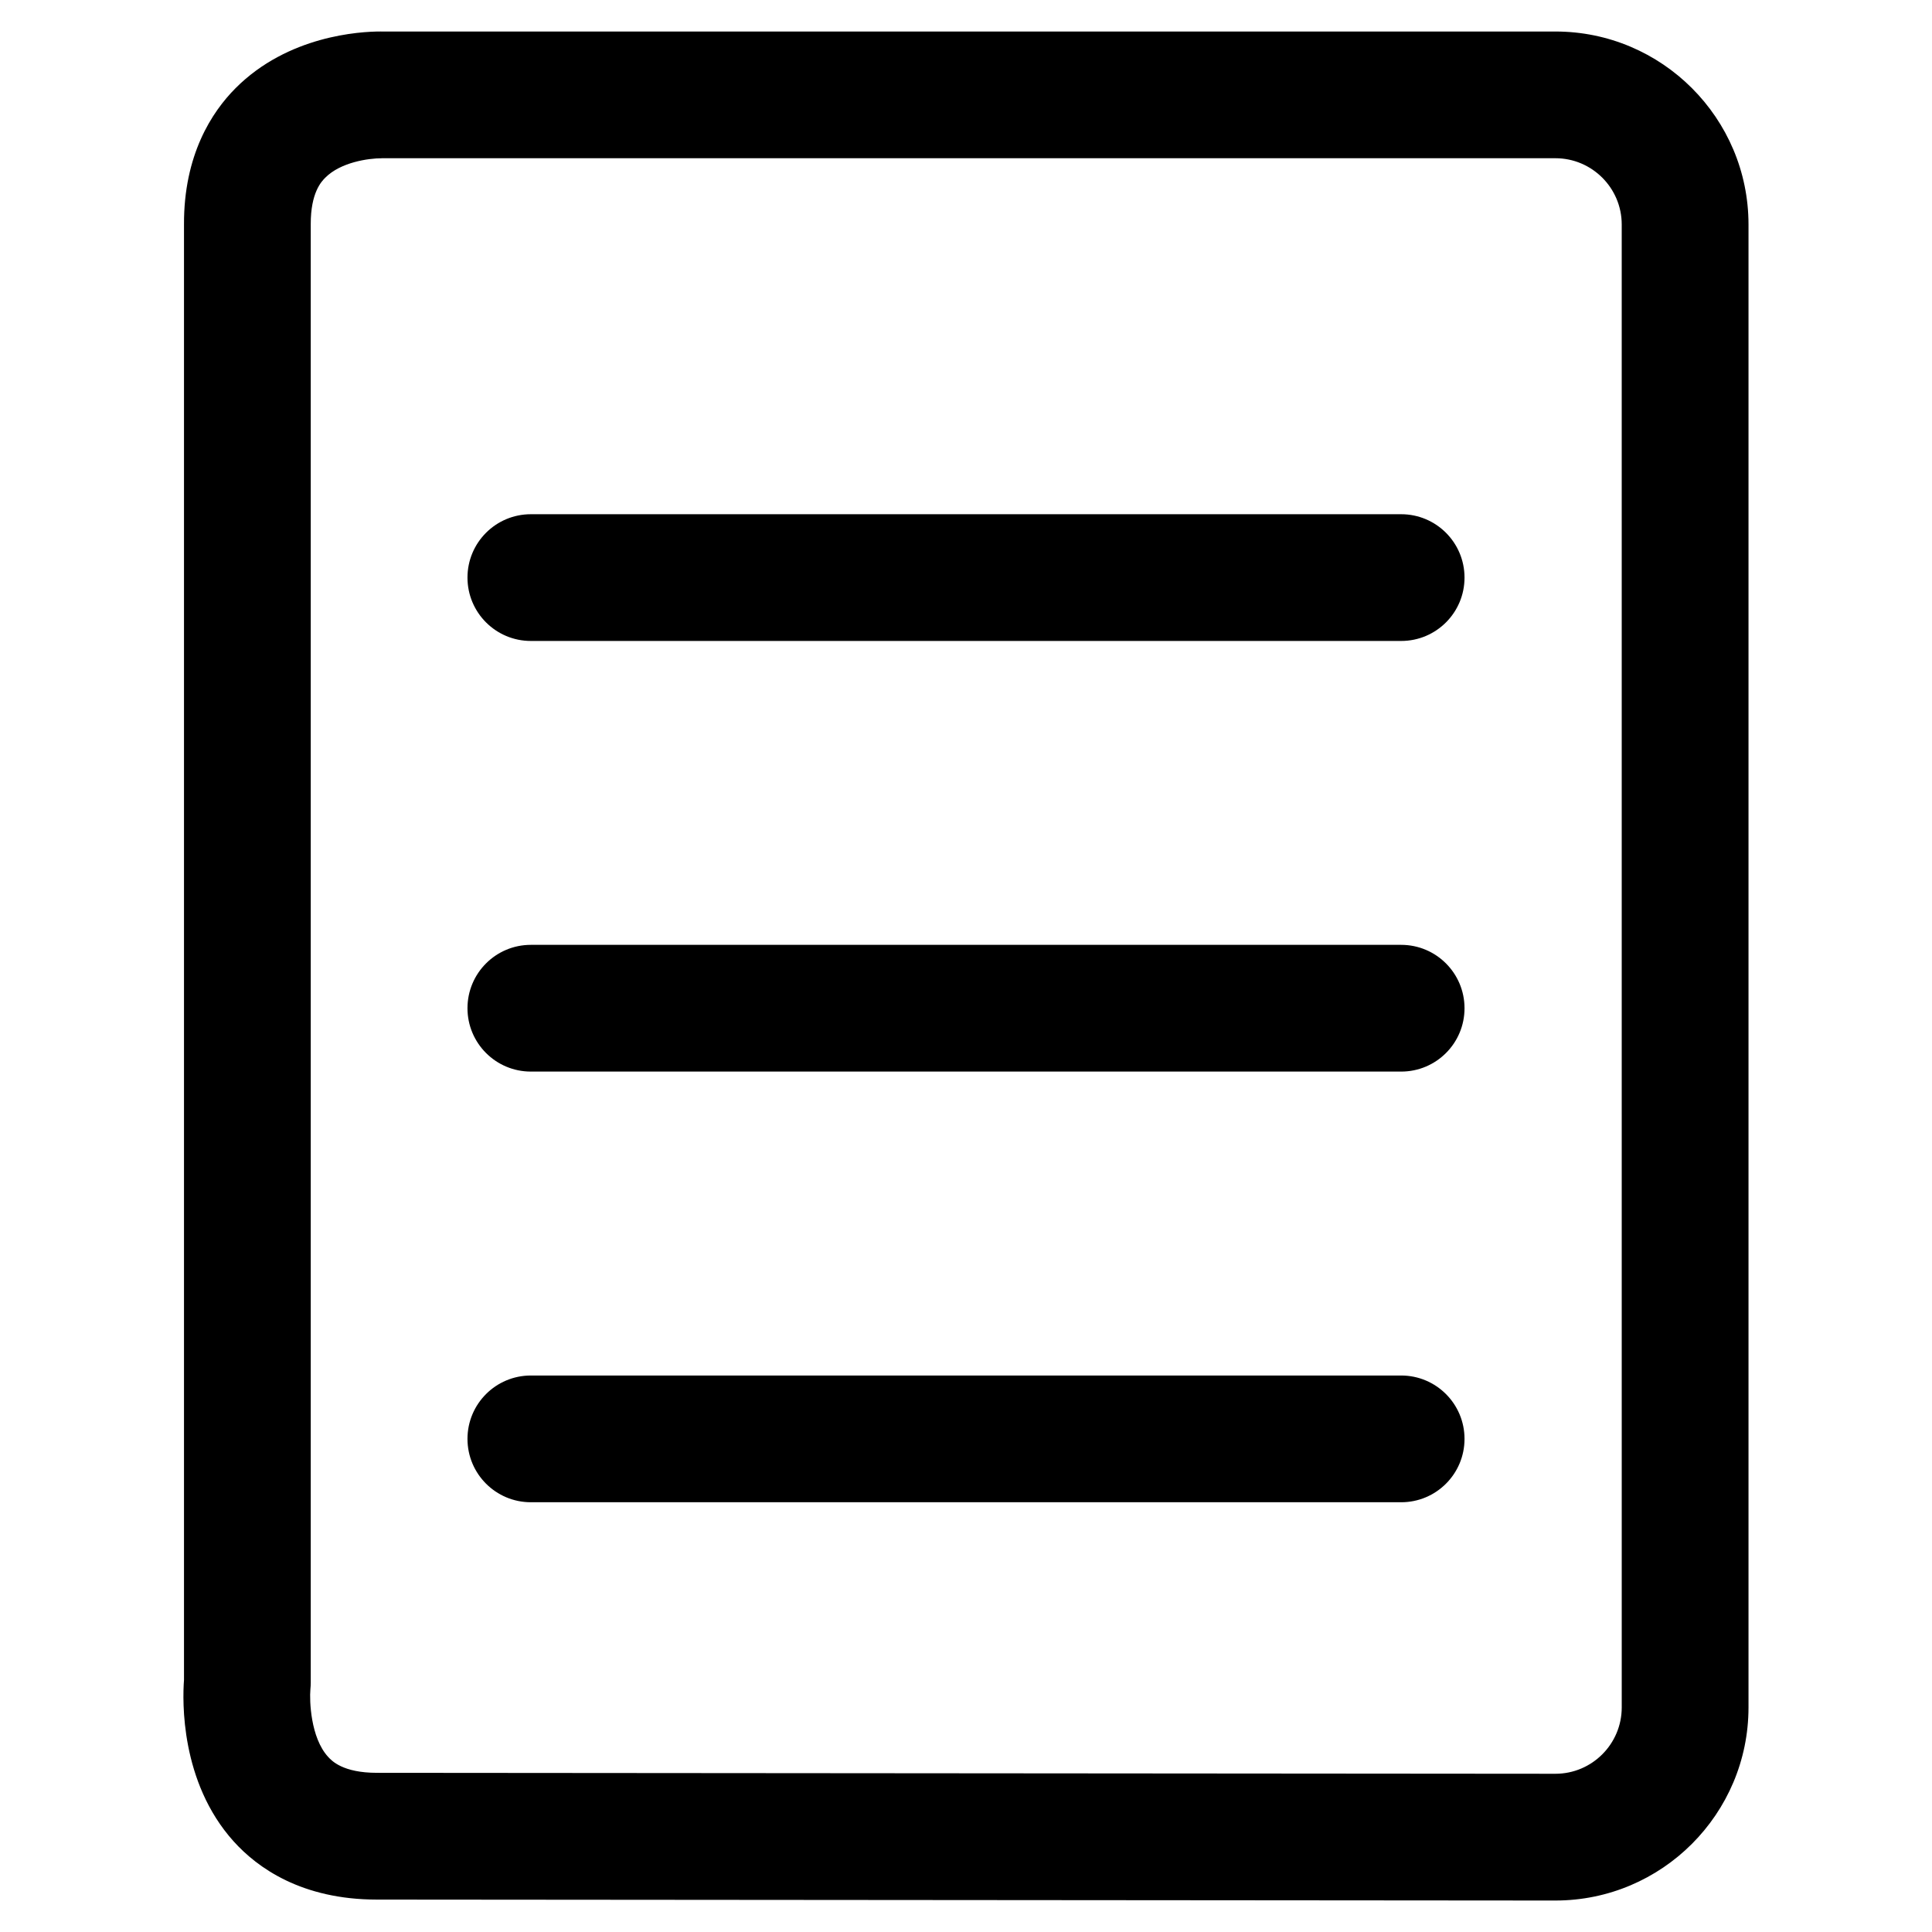
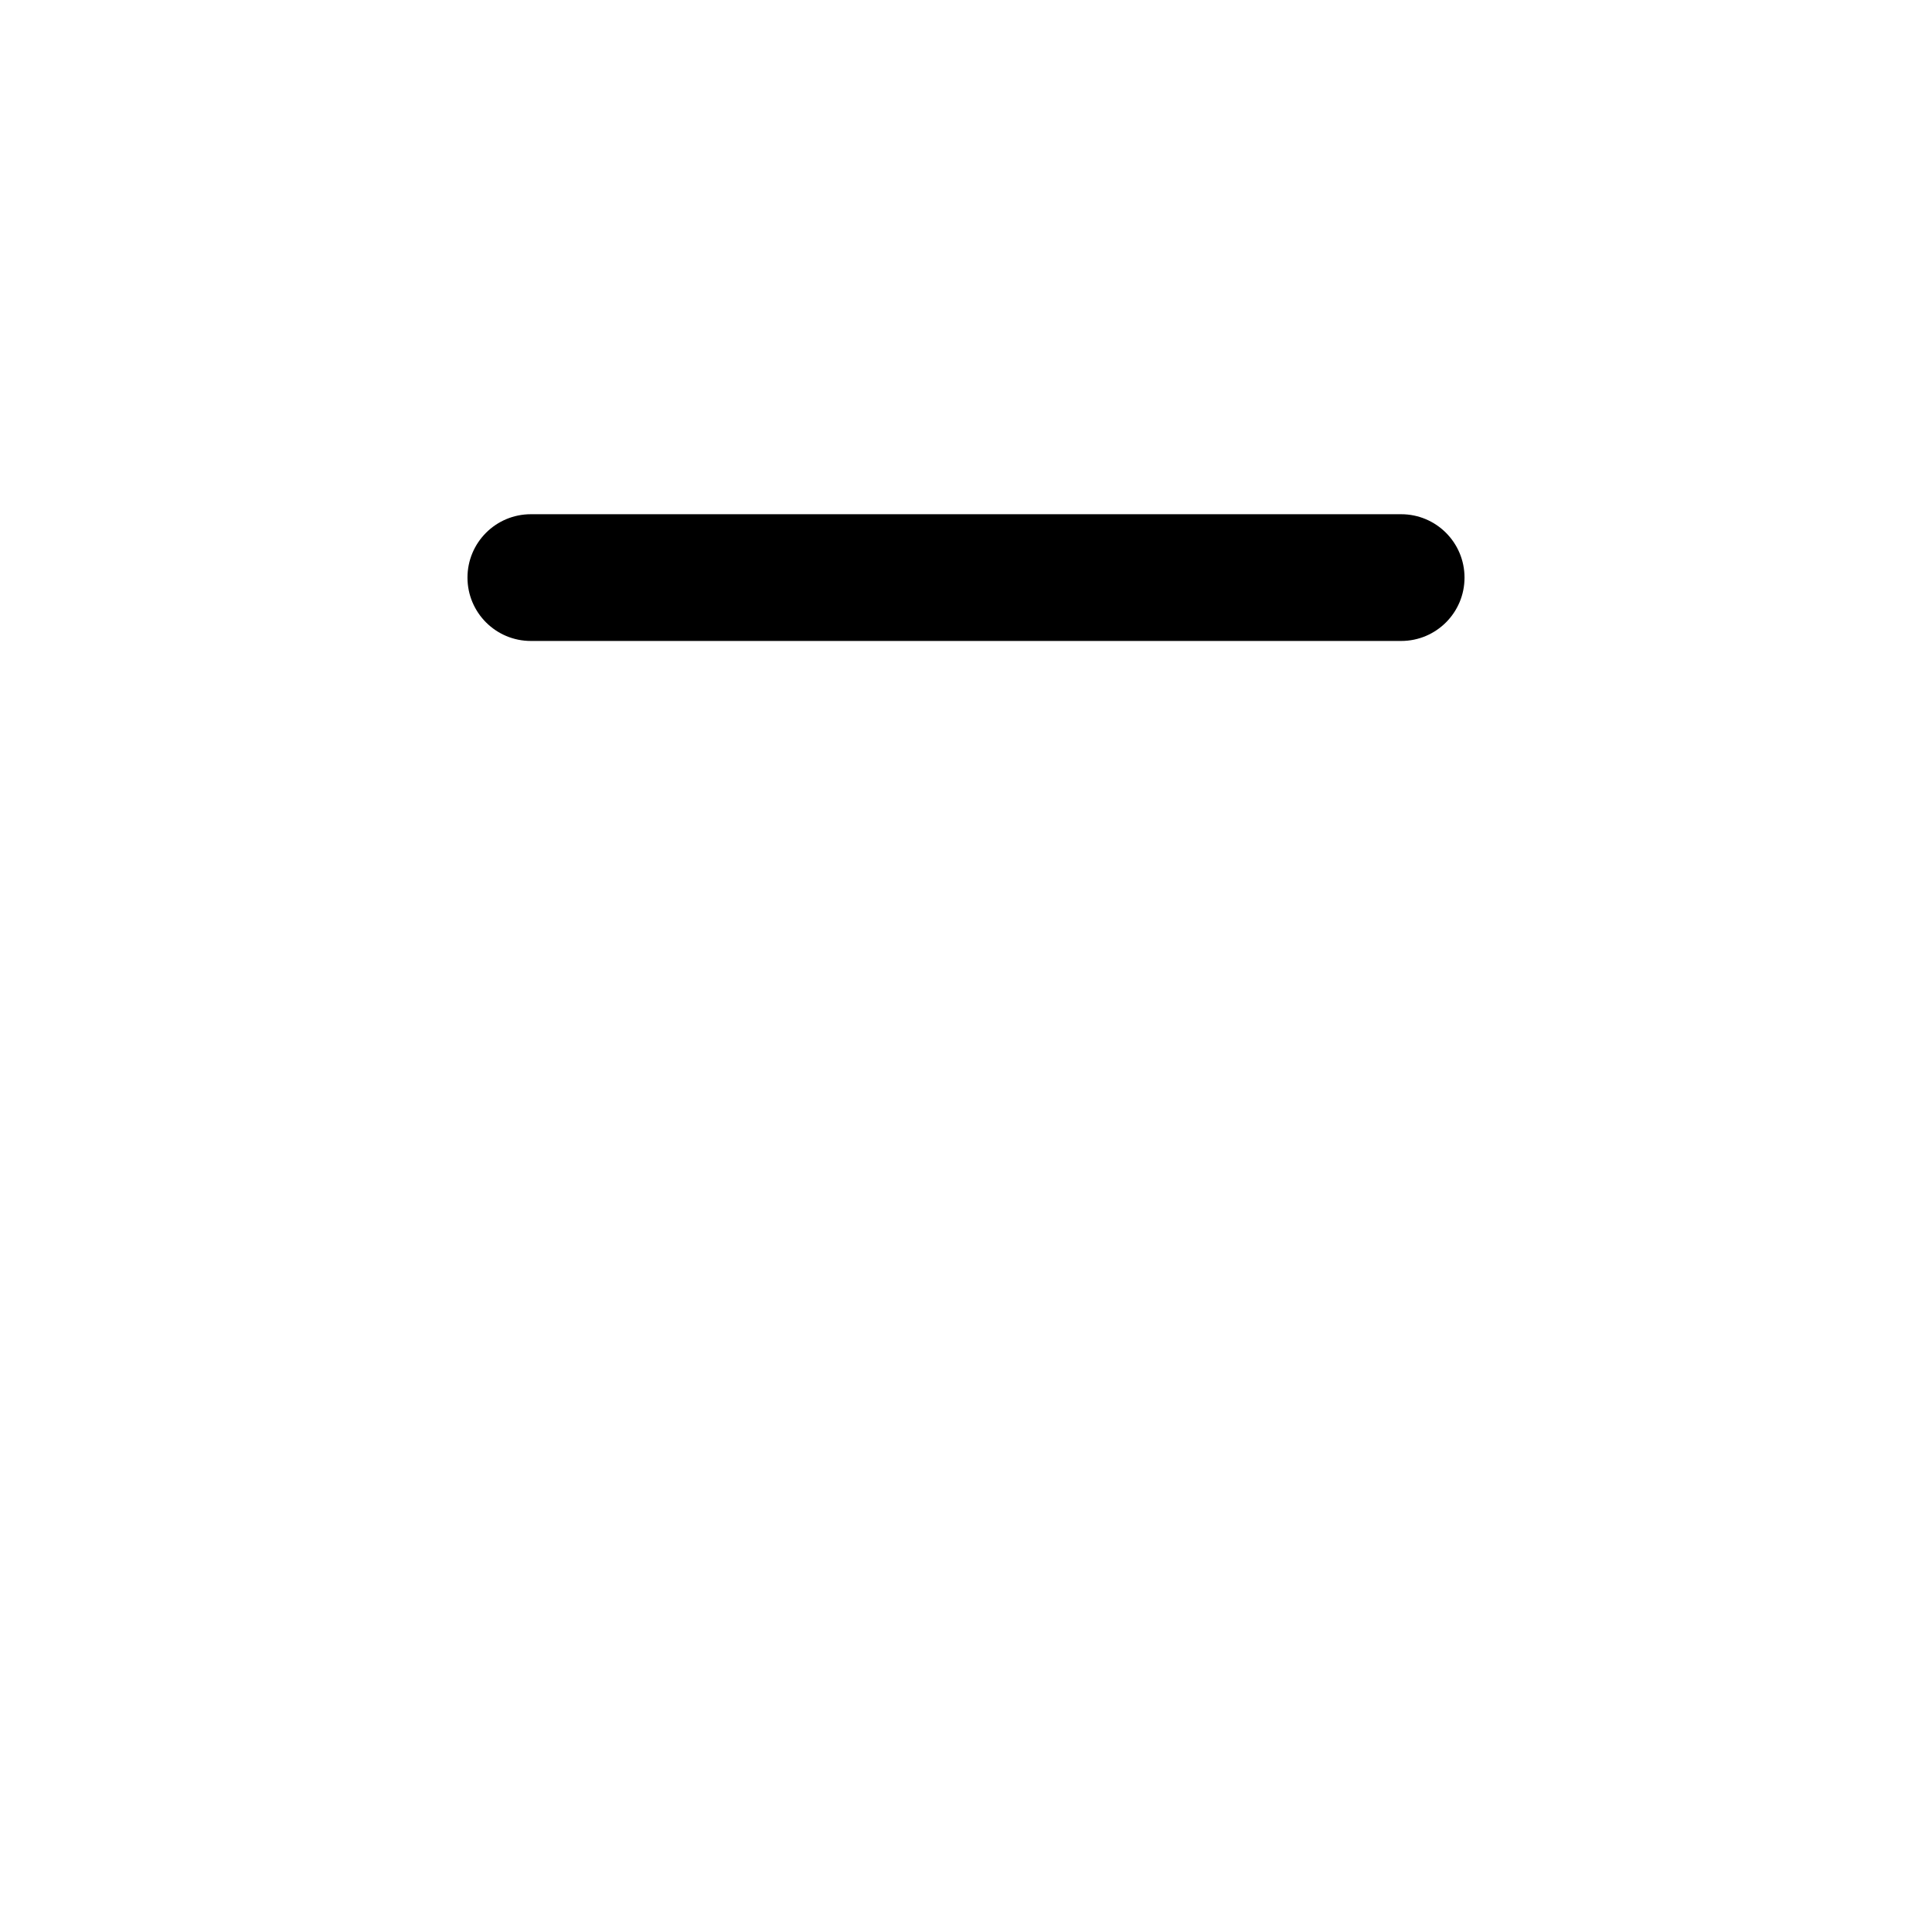
<svg xmlns="http://www.w3.org/2000/svg" fill="#000000" width="800px" height="800px" version="1.1" viewBox="144 144 512 512">
  <g>
-     <path d="m556.21 647.66h-0.012l-312.3-0.25c-19.922 0-31.656-8.402-38-15.449-14.133-15.723-13.547-37.266-13.137-42.746v-385.72c-0.074-18.438 7.387-29.828 13.664-36.125 13.883-13.938 32.922-15.023 38.418-15.023 0.18 0 0.75 0.004 0.93 0.012l310.44-0.008c28.207 0 51.16 22.945 51.16 51.148v392.99c-0.004 28.215-22.953 51.168-51.16 51.168zm-311-461.72c-3.684 0-10.949 1.074-14.992 5.133-0.969 0.969-3.902 3.926-3.867 12.359v386.5c0 0.594-0.035 1.188-0.094 1.773-0.258 2.918 0.023 12.77 4.684 17.863 0.961 1.051 3.887 4.25 12.965 4.25l312.31 0.25c9.68-0.004 17.562-7.887 17.562-17.582l-0.004-392.99c0-9.68-7.883-17.562-17.57-17.562h-310.98c-0.004 0.004-0.016 0.004-0.02 0.004z" />
    <path d="m515.32 313.86h-230.64c-9.277 0-16.793-7.519-16.793-16.793 0-9.277 7.519-16.793 16.793-16.793h230.64c9.277 0 16.793 7.519 16.793 16.793 0.004 9.277-7.508 16.793-16.785 16.793z" />
-     <path d="m515.32 427.98h-230.64c-9.277 0-16.793-7.519-16.793-16.793 0-9.277 7.519-16.793 16.793-16.793h230.64c9.277 0 16.793 7.519 16.793 16.793 0.008 9.277-7.508 16.793-16.785 16.793z" />
-     <path d="m515.32 542.11h-230.64c-9.277 0-16.793-7.519-16.793-16.793 0-9.277 7.519-16.793 16.793-16.793h230.64c9.277 0 16.793 7.519 16.793 16.793 0.004 9.277-7.508 16.793-16.785 16.793z" />
  </g>
</svg>